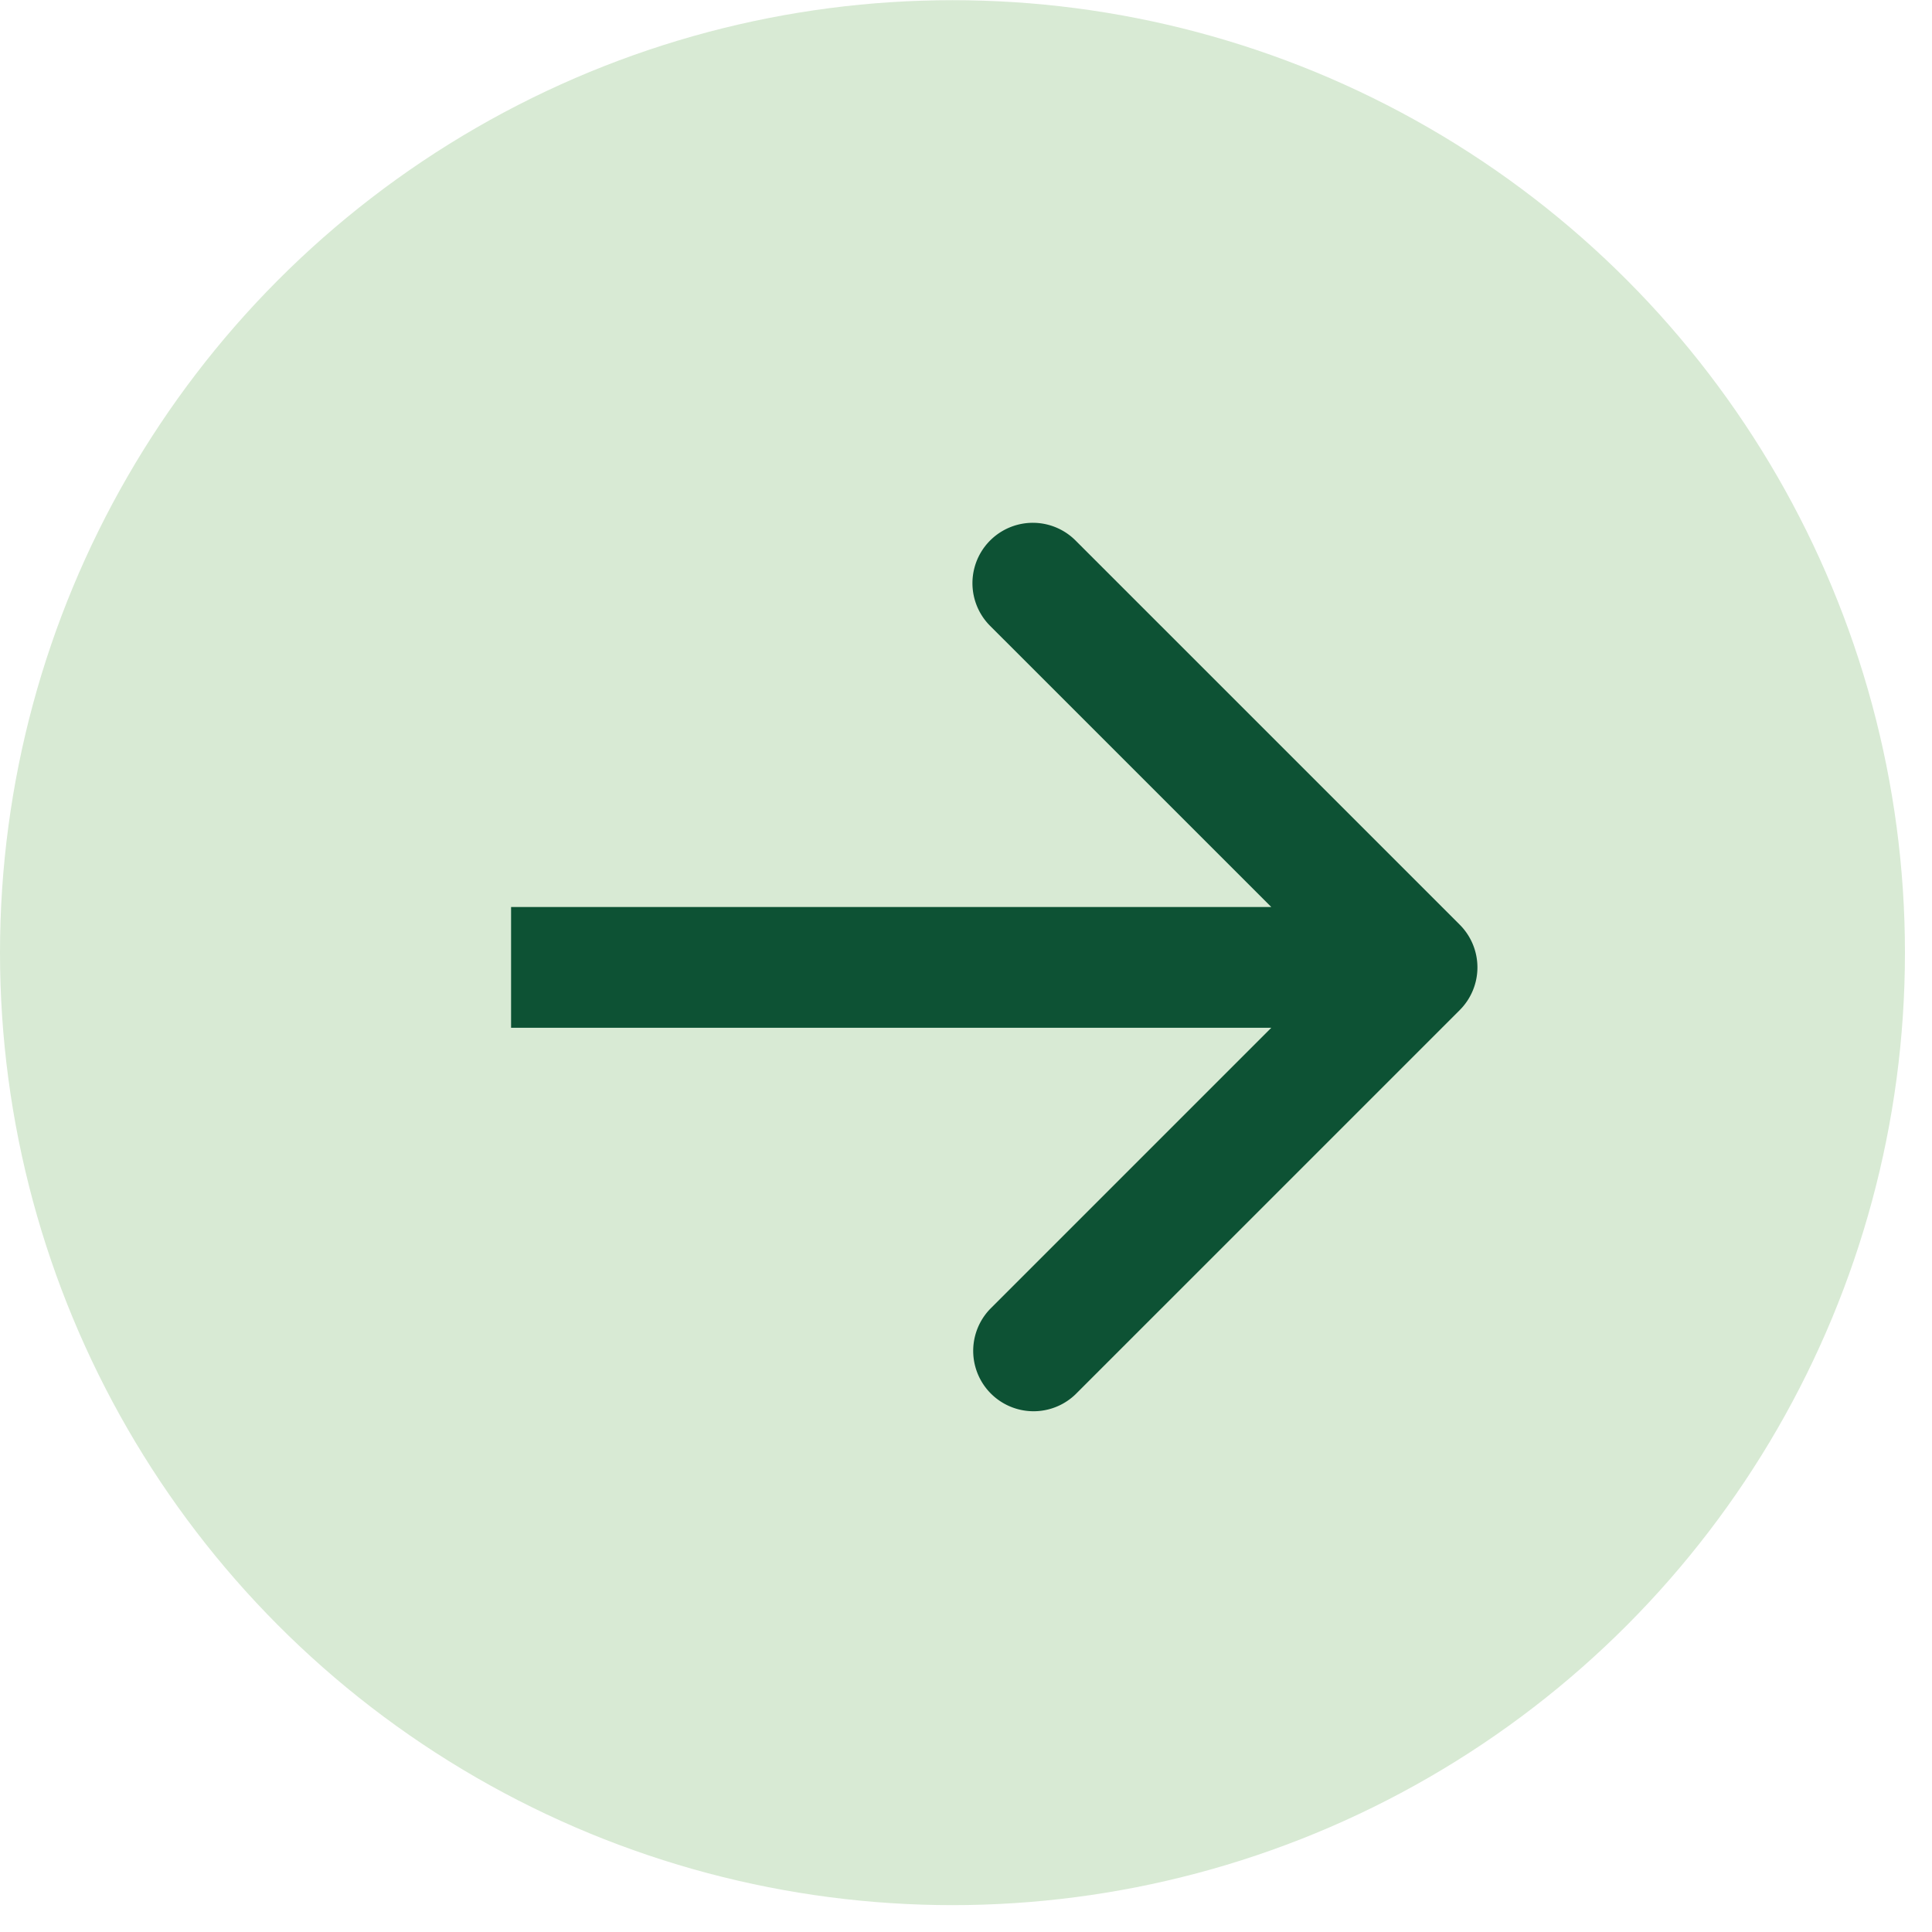
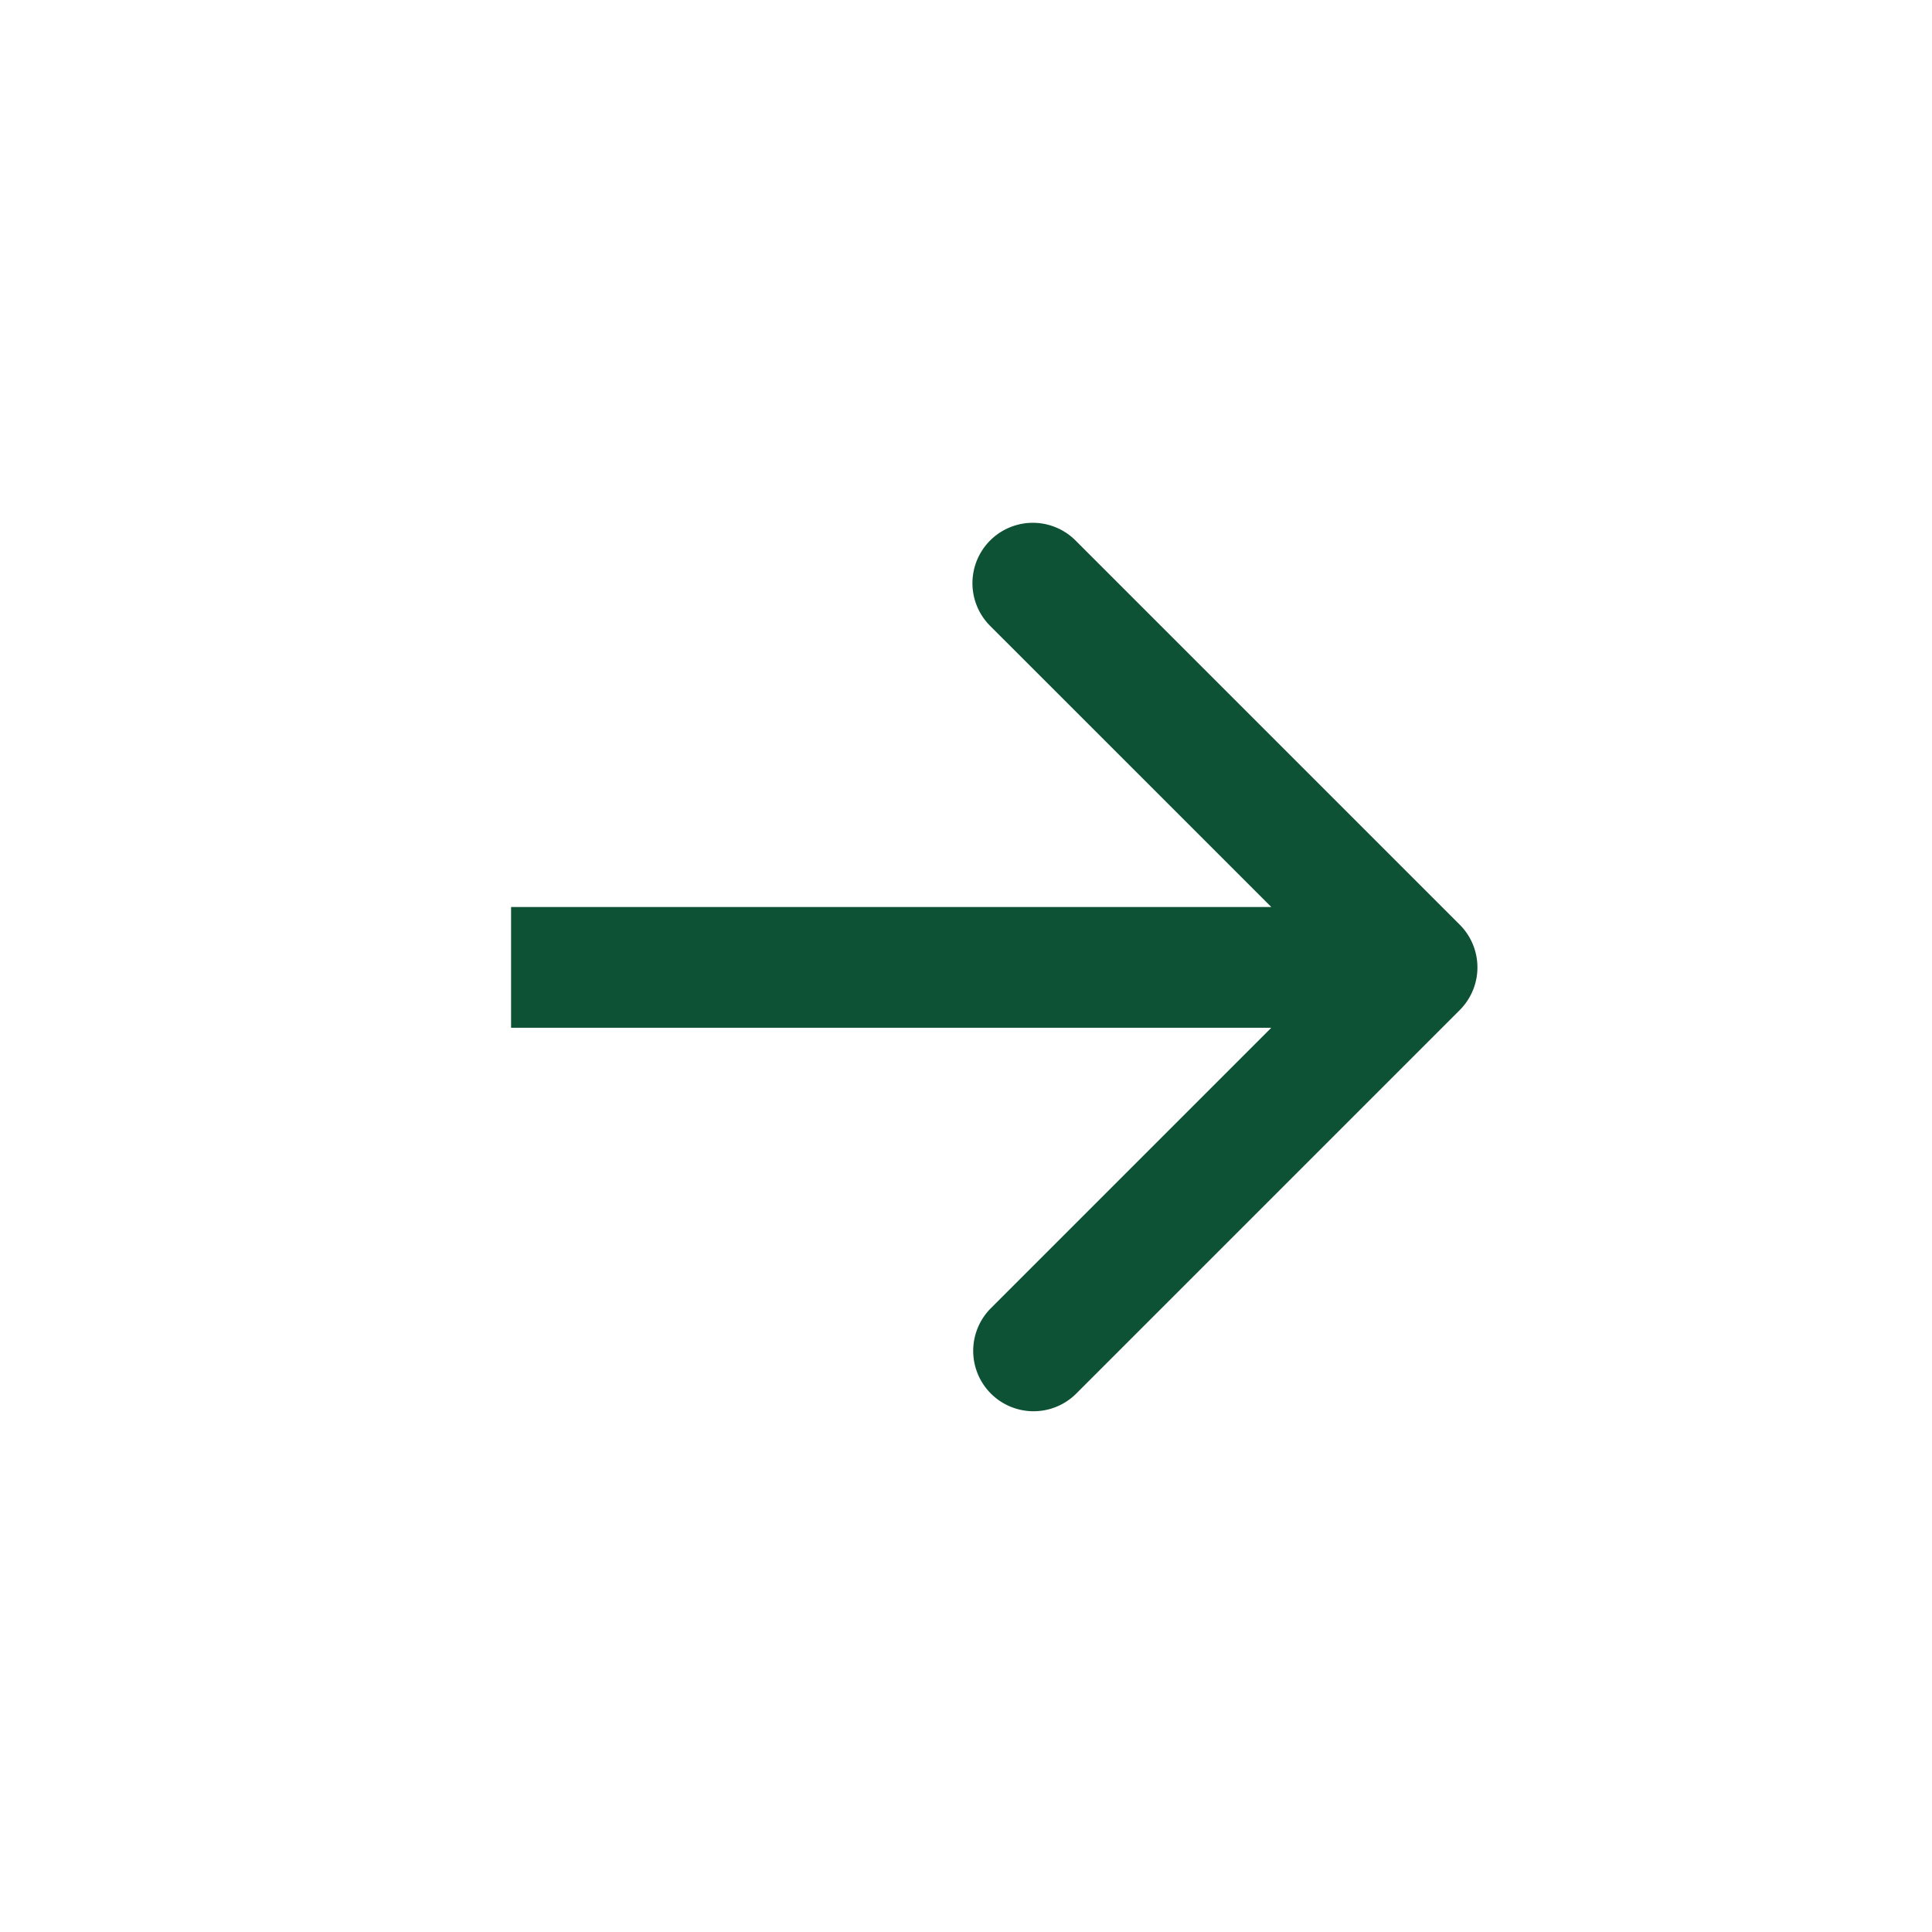
<svg xmlns="http://www.w3.org/2000/svg" width="32" height="32" fill="none">
-   <circle cx="15.776" cy="15.776" r="15.776" fill="#D8EAD4" transform="matrix(1 0 0 -1 0 31.555)" />
  <path fill="#0D5234" d="M24.178 15.316a1 1 0 0 1 0 1.414l-6.364 6.364A1 1 0 0 1 16.4 21.68l5.657-5.657-5.657-5.656a1 1 0 0 1 1.414-1.415l6.364 6.364Zm-15.713-.293H23.47v2H8.465v-2Z" />
</svg>